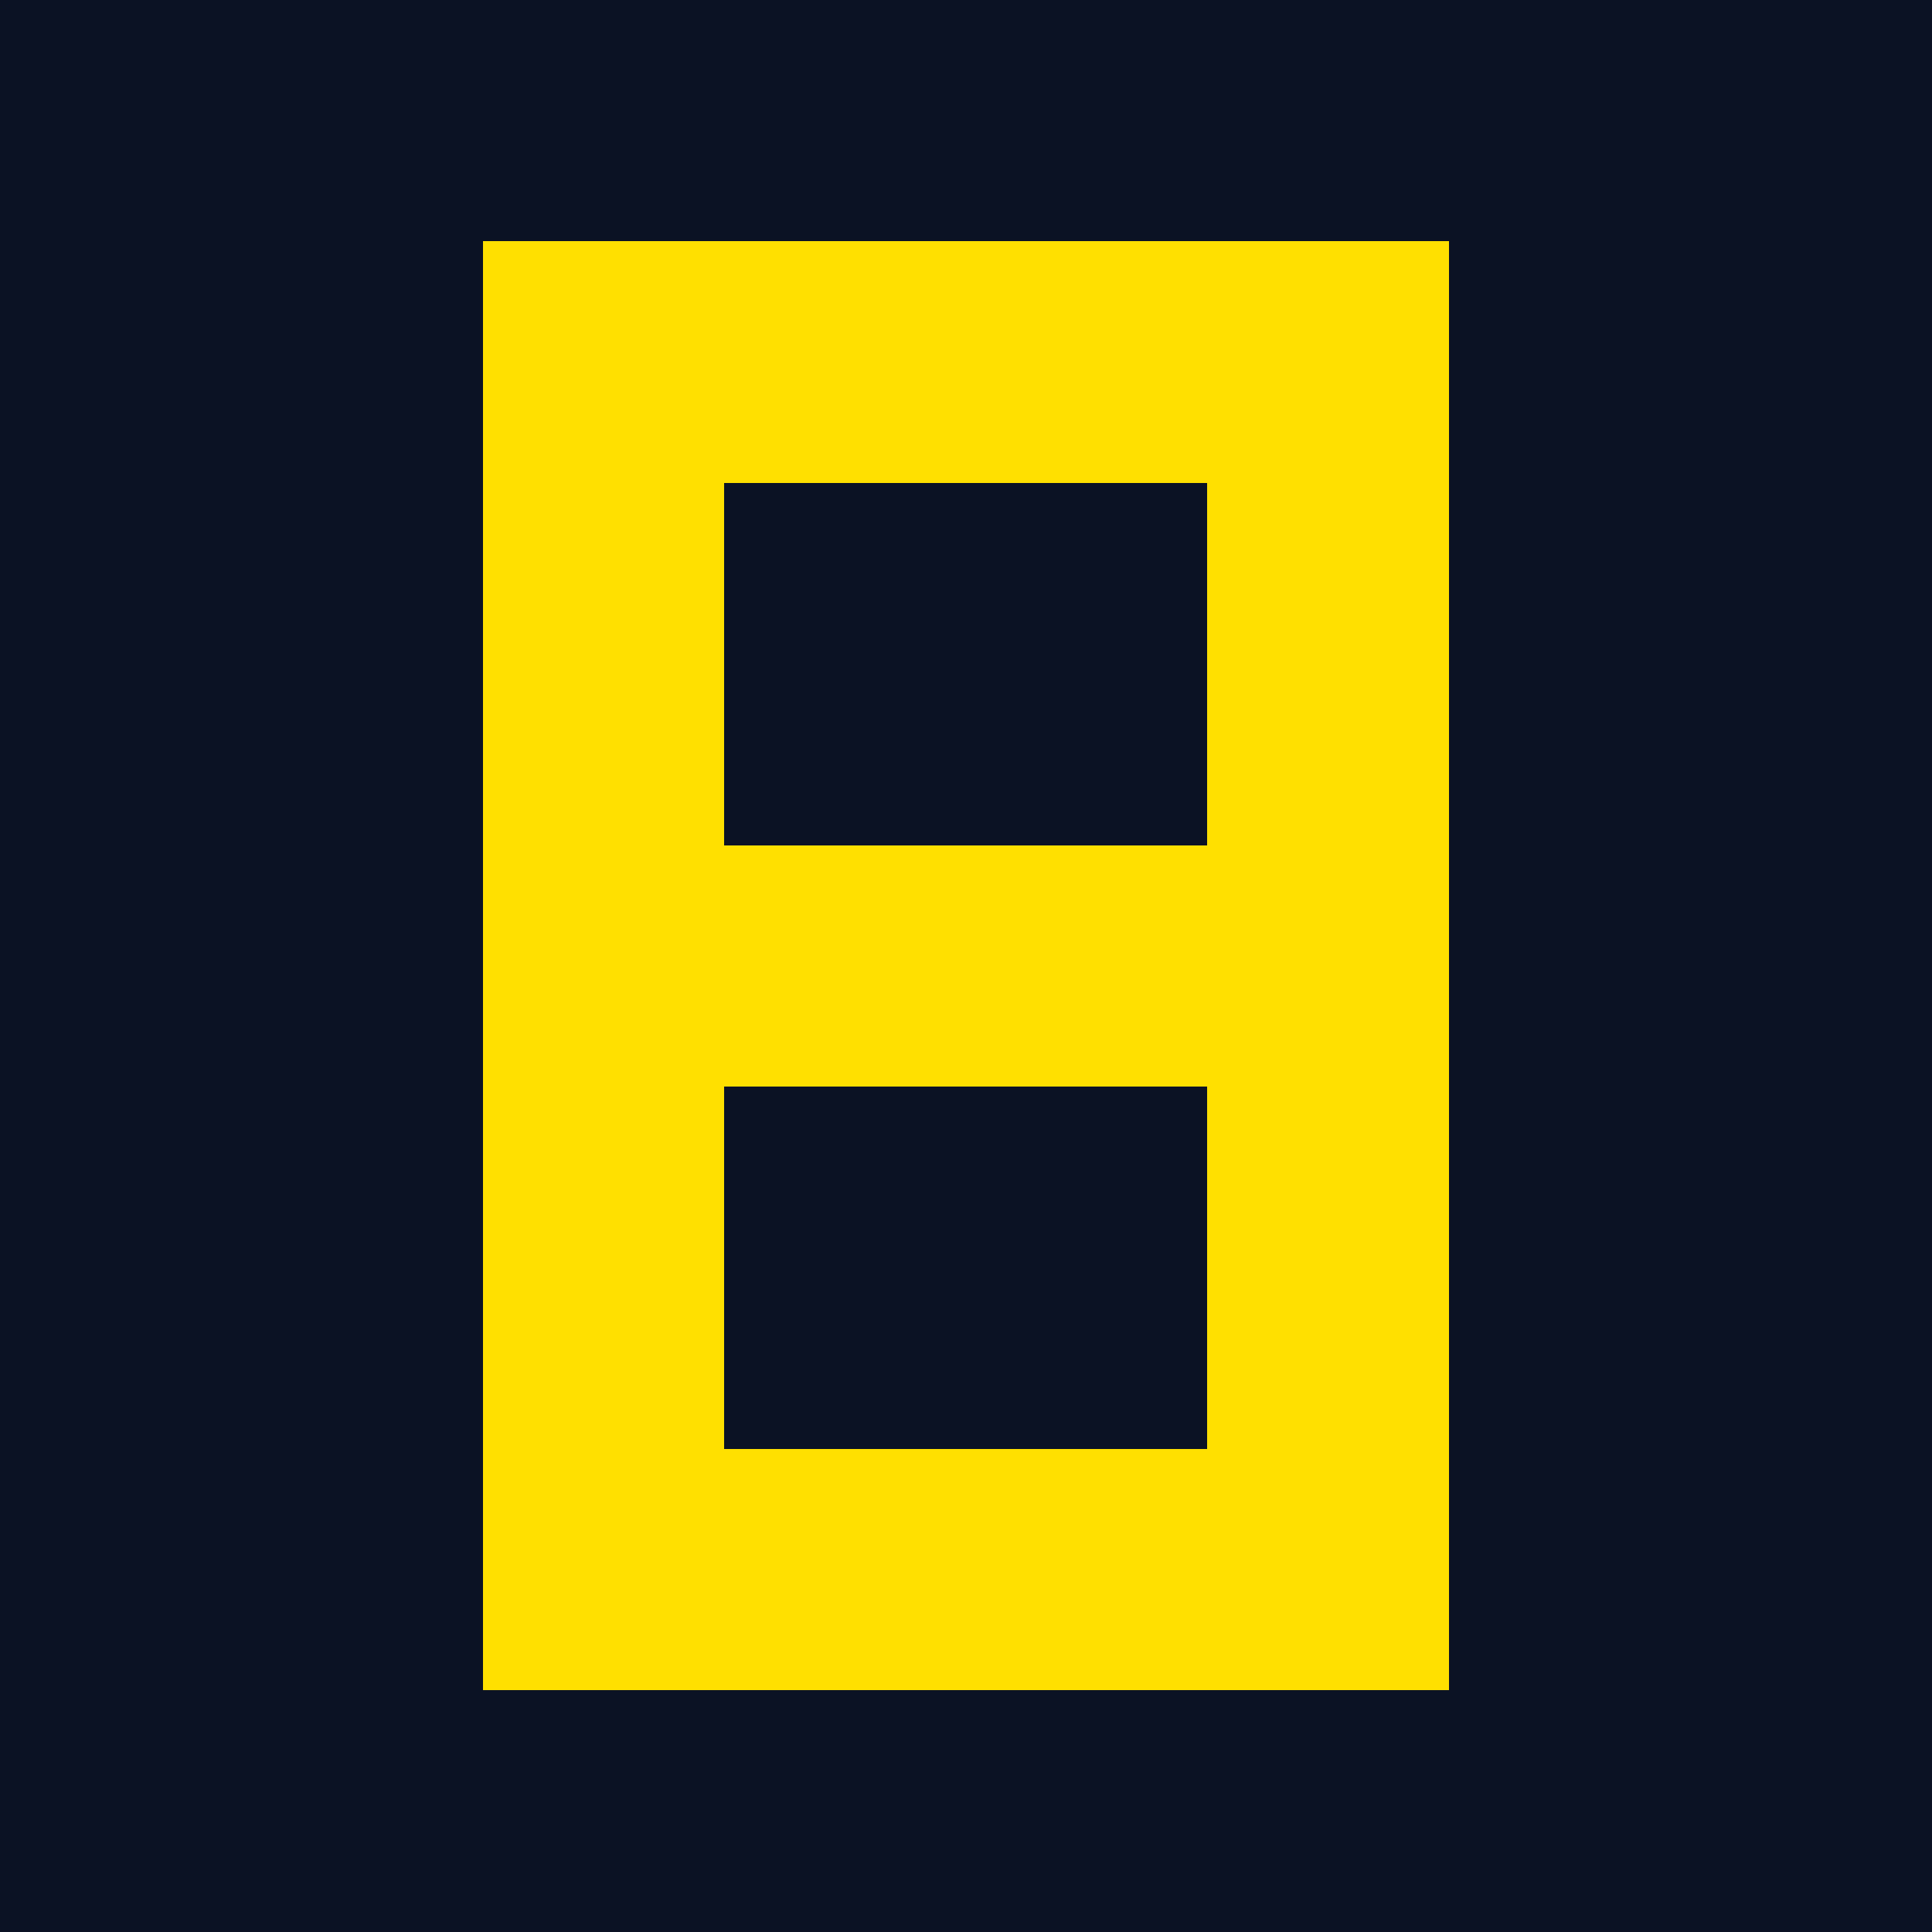
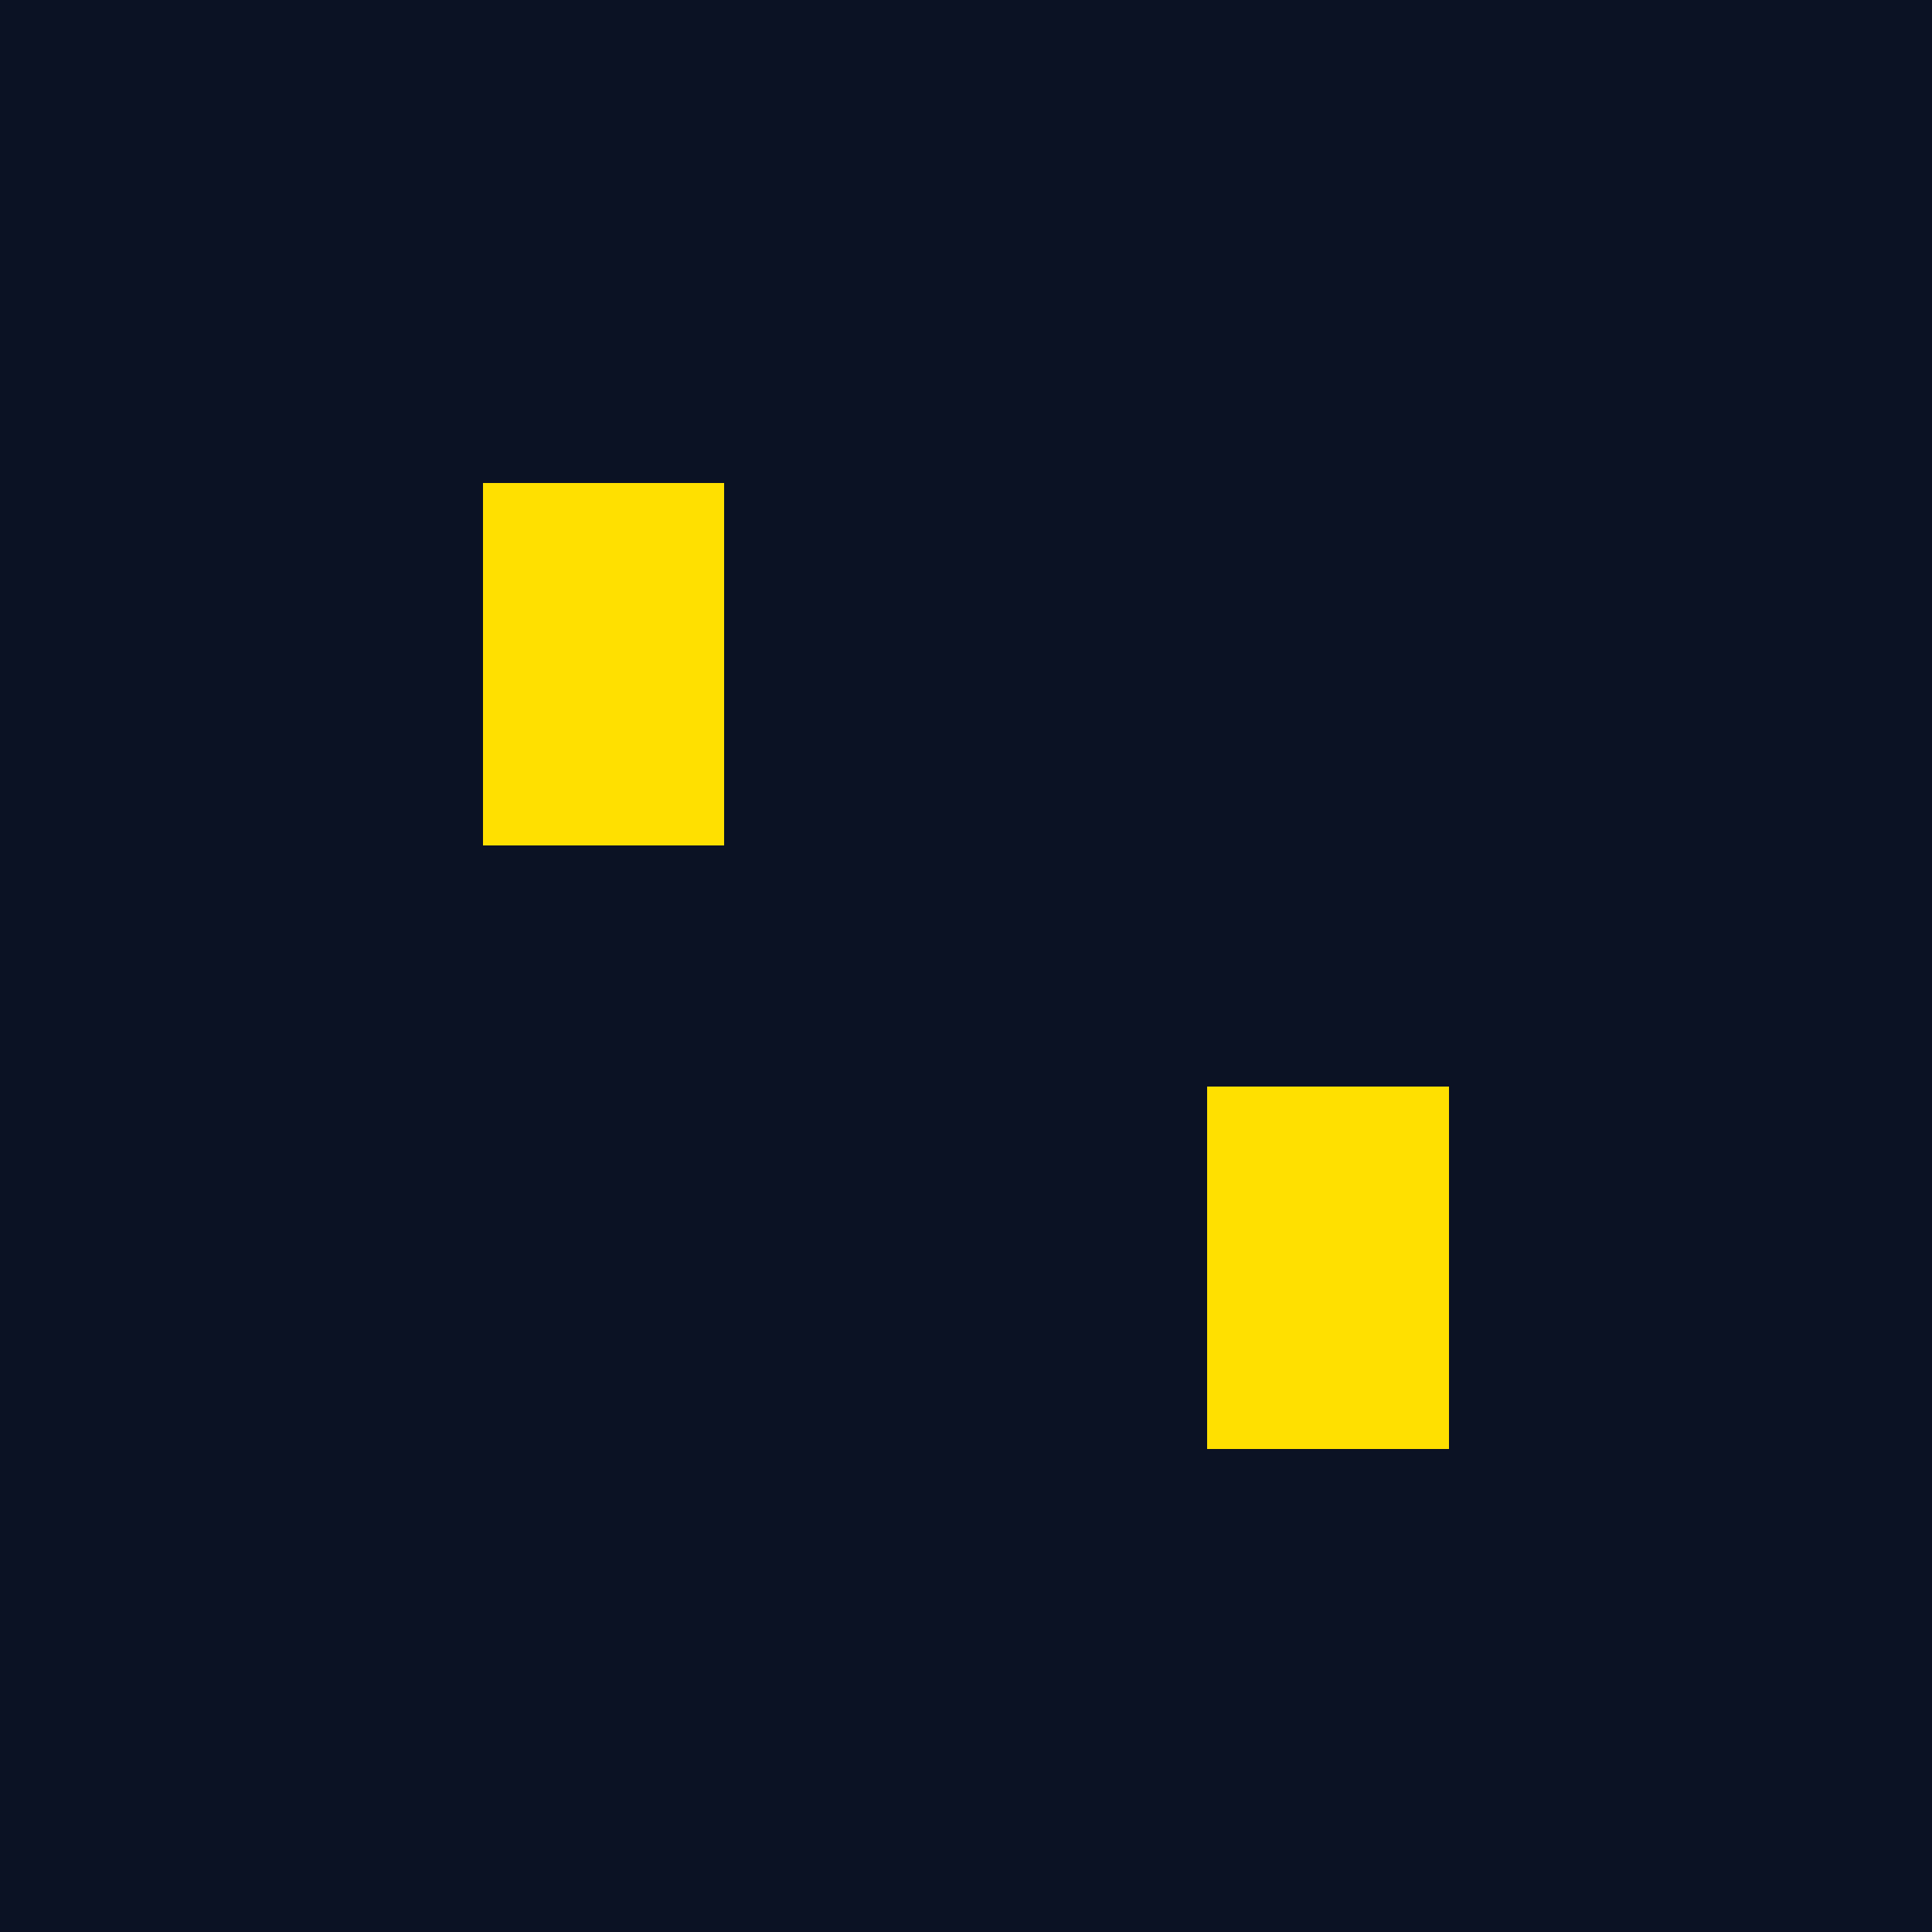
<svg xmlns="http://www.w3.org/2000/svg" width="16" height="16" viewBox="0 0 16 16" shape-rendering="crispEdges">
  <rect width="16" height="16" fill="#0b1224" />
-   <rect x="4" y="2" width="8" height="2" fill="#ffe000" />
  <rect x="4" y="4" width="2" height="3" fill="#ffe000" />
-   <rect x="10" y="4" width="2" height="3" fill="#ffe000" />
-   <rect x="4" y="7" width="8" height="2" fill="#ffe000" />
-   <rect x="4" y="9" width="2" height="3" fill="#ffe000" />
  <rect x="10" y="9" width="2" height="3" fill="#ffe000" />
-   <rect x="4" y="12" width="8" height="2" fill="#ffe000" />
</svg>